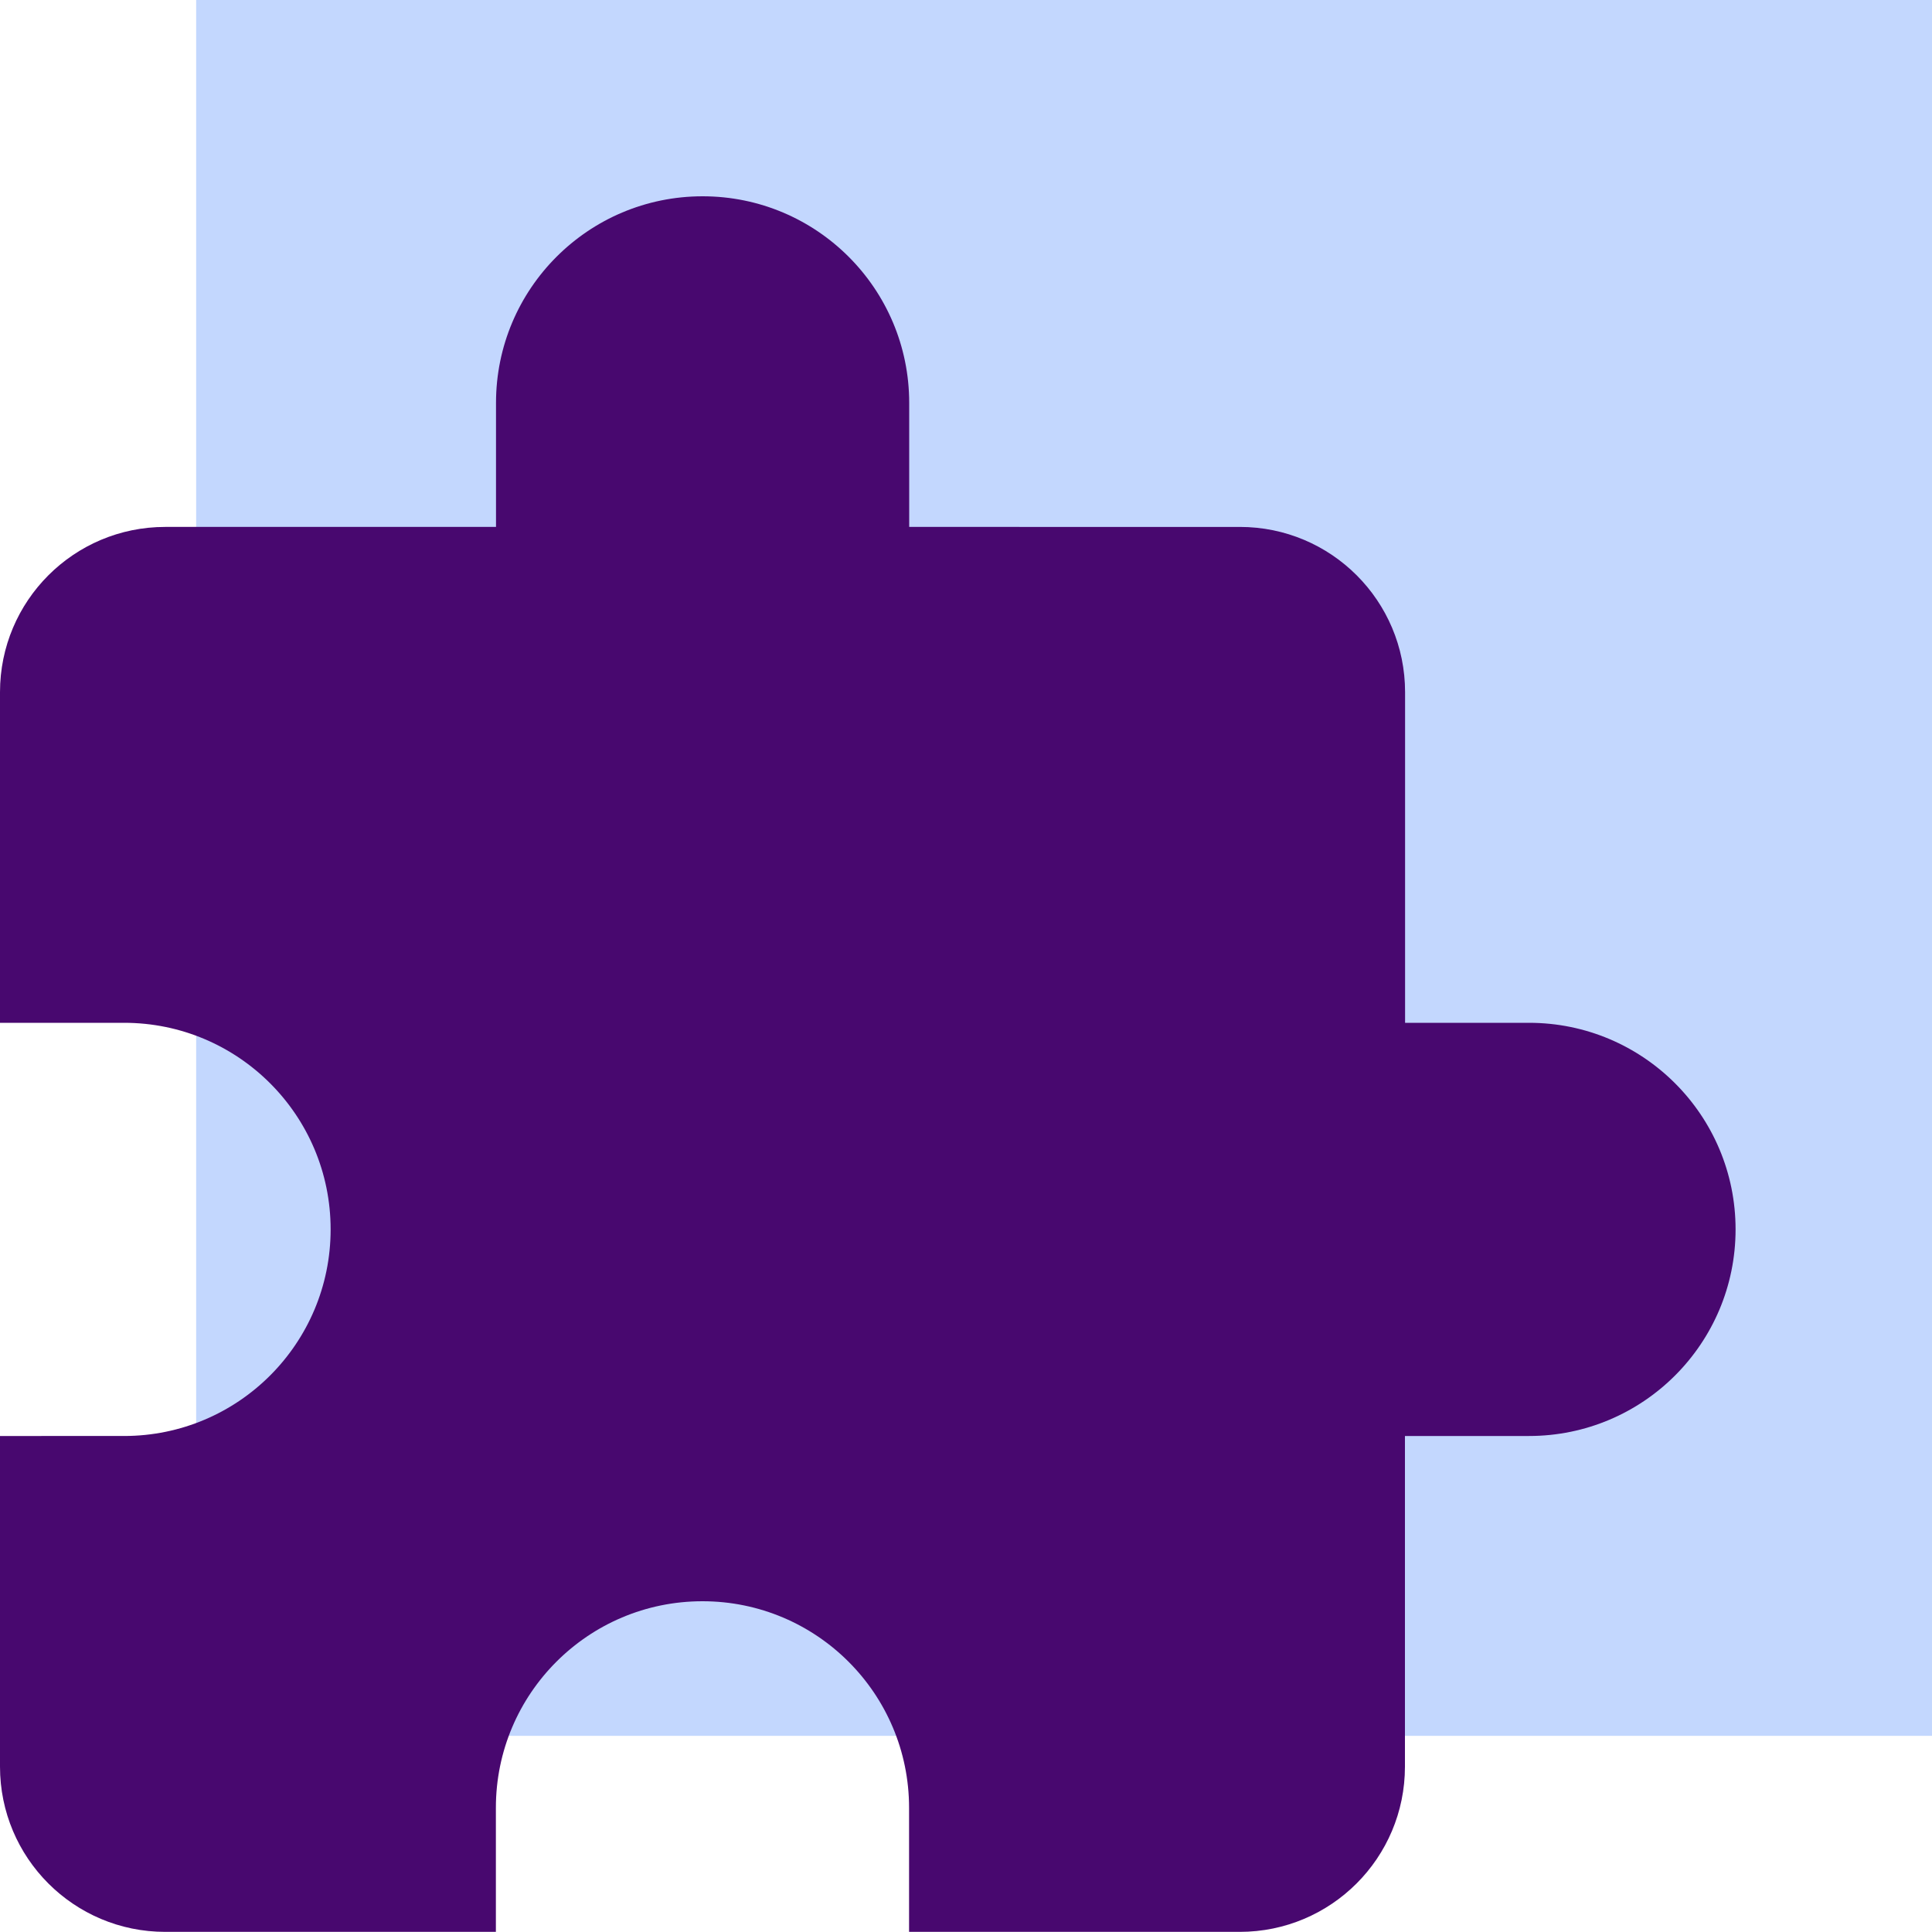
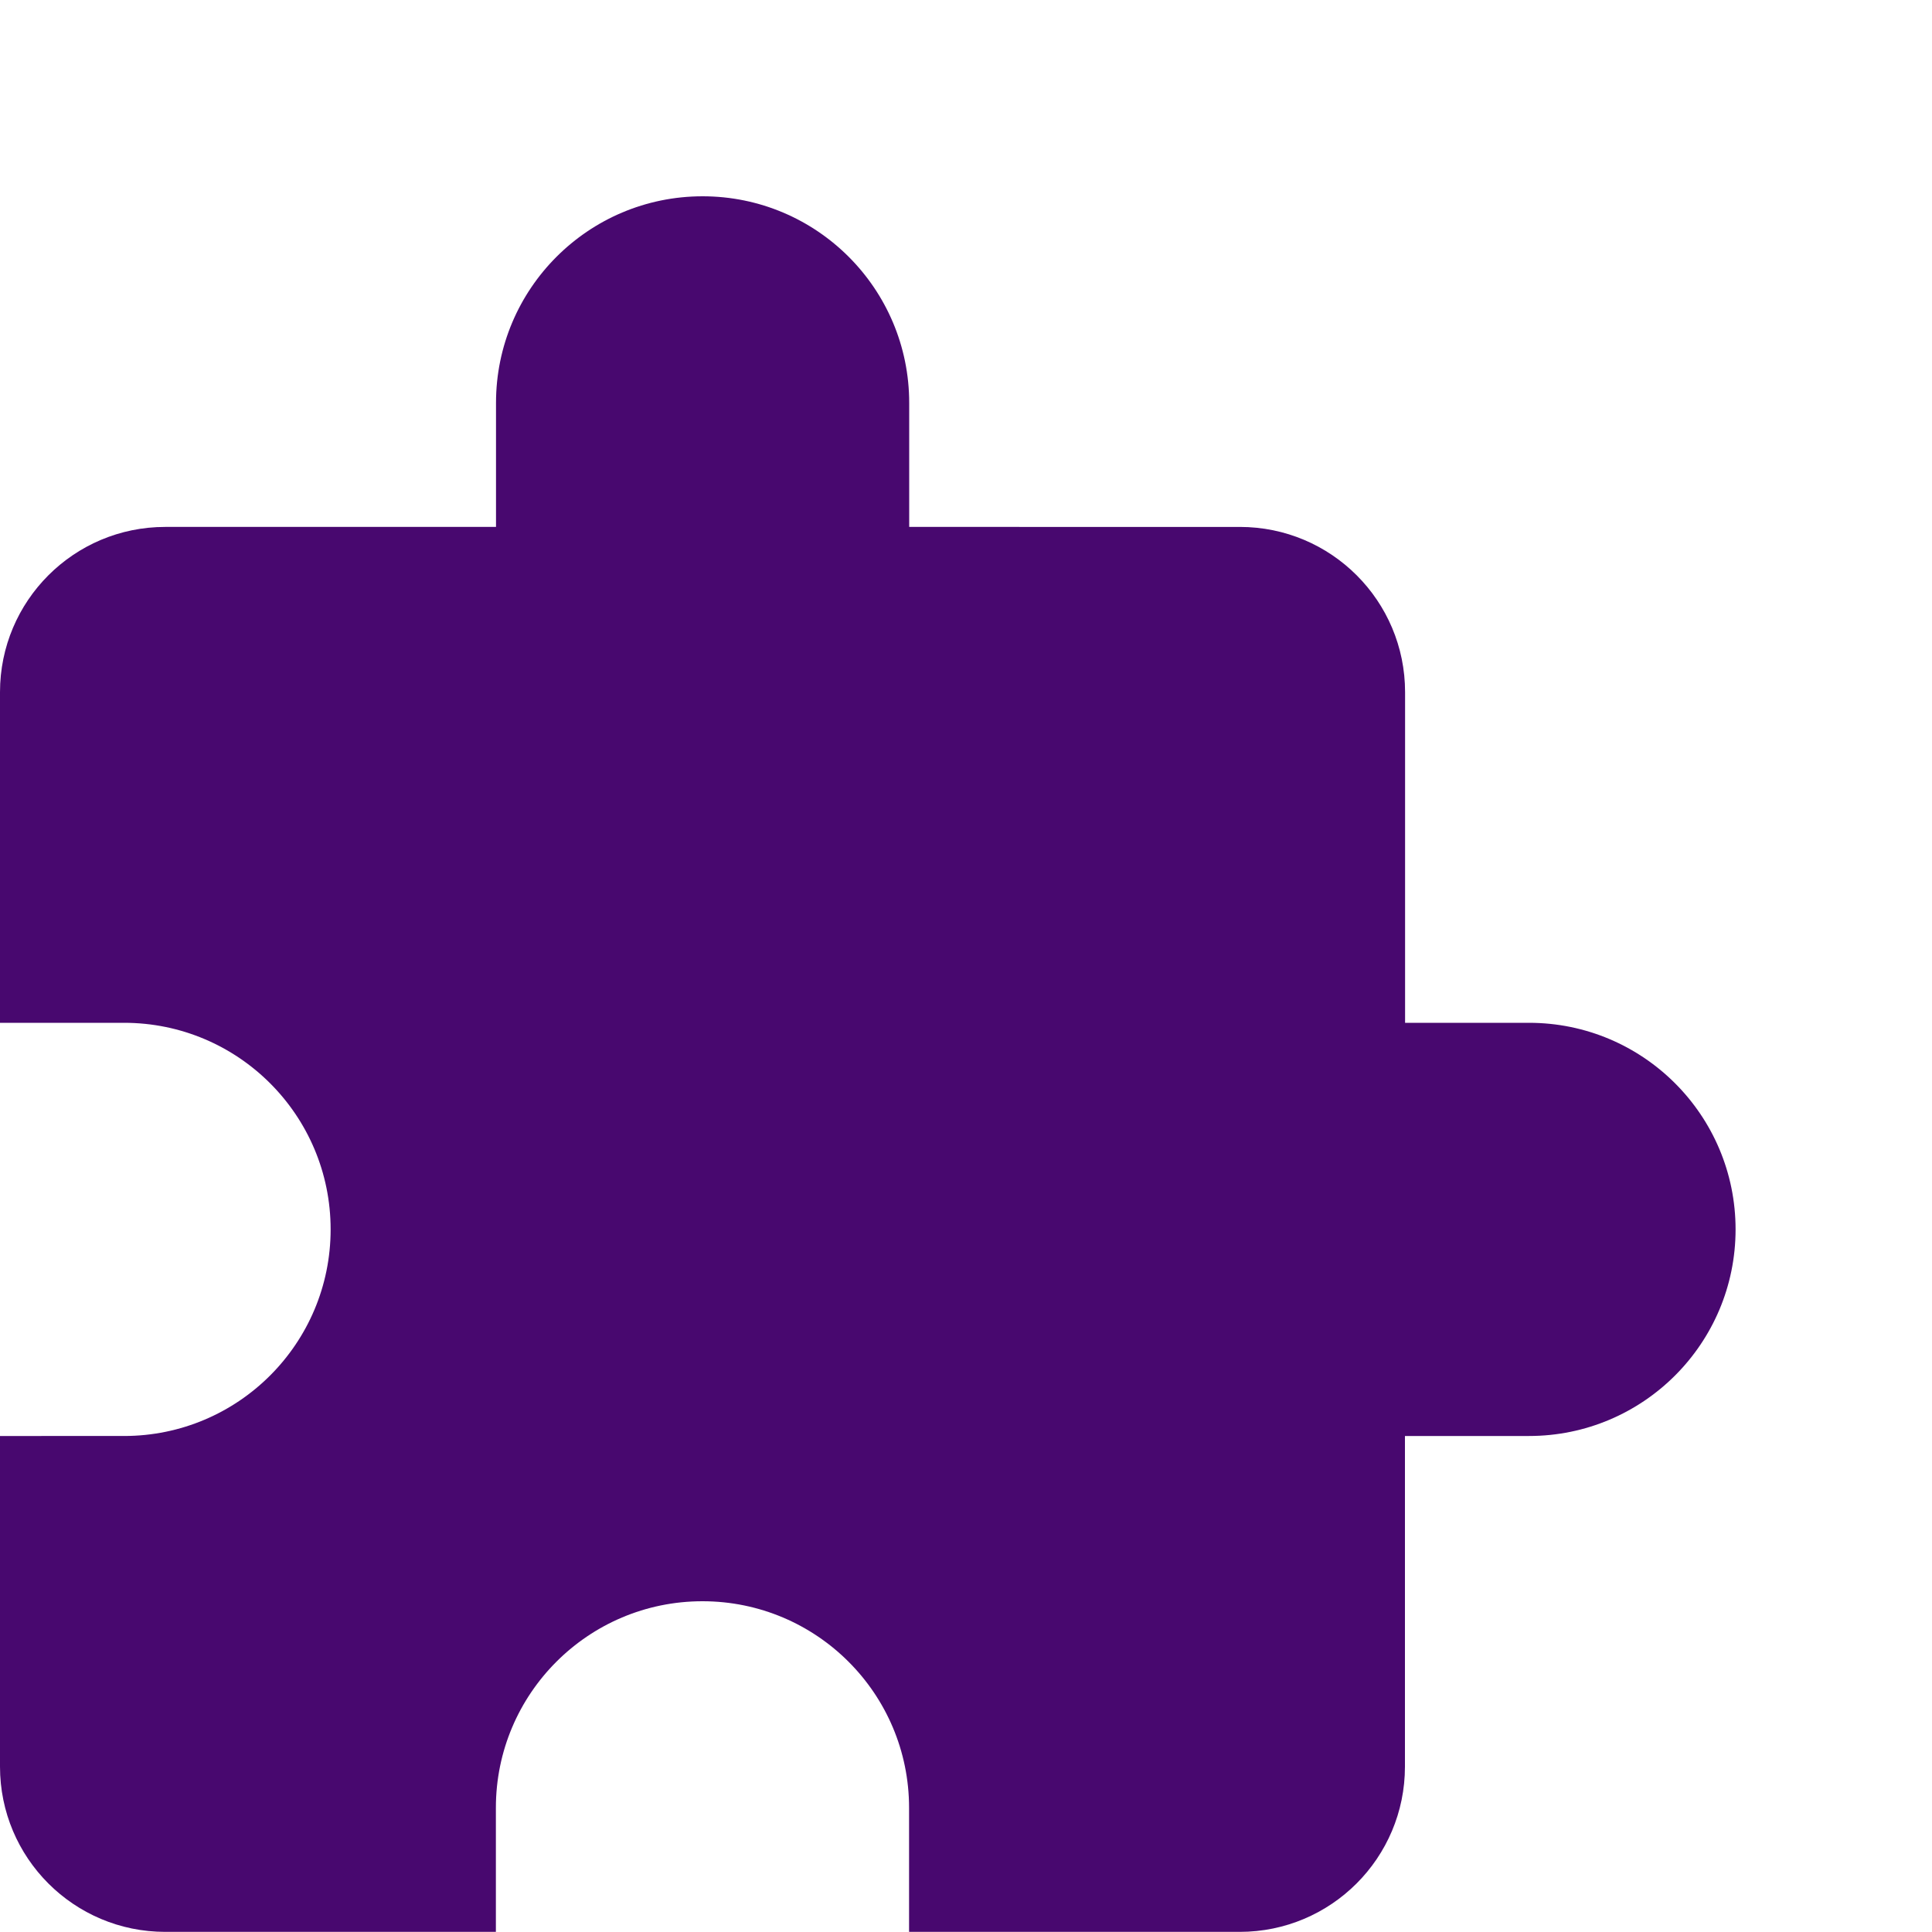
<svg xmlns="http://www.w3.org/2000/svg" viewBox="0 0 150 150">
-   <path d="M15.23 0H150v134.77H15.23z" style="fill:#c3d7fe" />
  <path d="M118.72 79.41h-9.63V53.74c0-7.09-5.74-12.83-12.83-12.83H70.59v-9.63c0-8.86-7.18-16.04-16.04-16.04s-16.04 7.18-16.04 16.04v9.63H12.83C5.74 40.91 0 46.65 0 53.74v25.67h9.63c8.86 0 16.04 7.18 16.04 16.04s-7.18 16.04-16.04 16.04H0v25.67c0 7.09 5.74 12.83 12.83 12.83H38.5v-9.63c0-8.86 7.18-16.04 16.04-16.04s16.04 7.18 16.04 16.04v9.63h25.67c7.09 0 12.83-5.74 12.83-12.83v-25.67h9.63c8.86 0 16.04-7.18 16.04-16.04s-7.18-16.04-16.04-16.04Z" style="fill:#48086f" />
</svg>